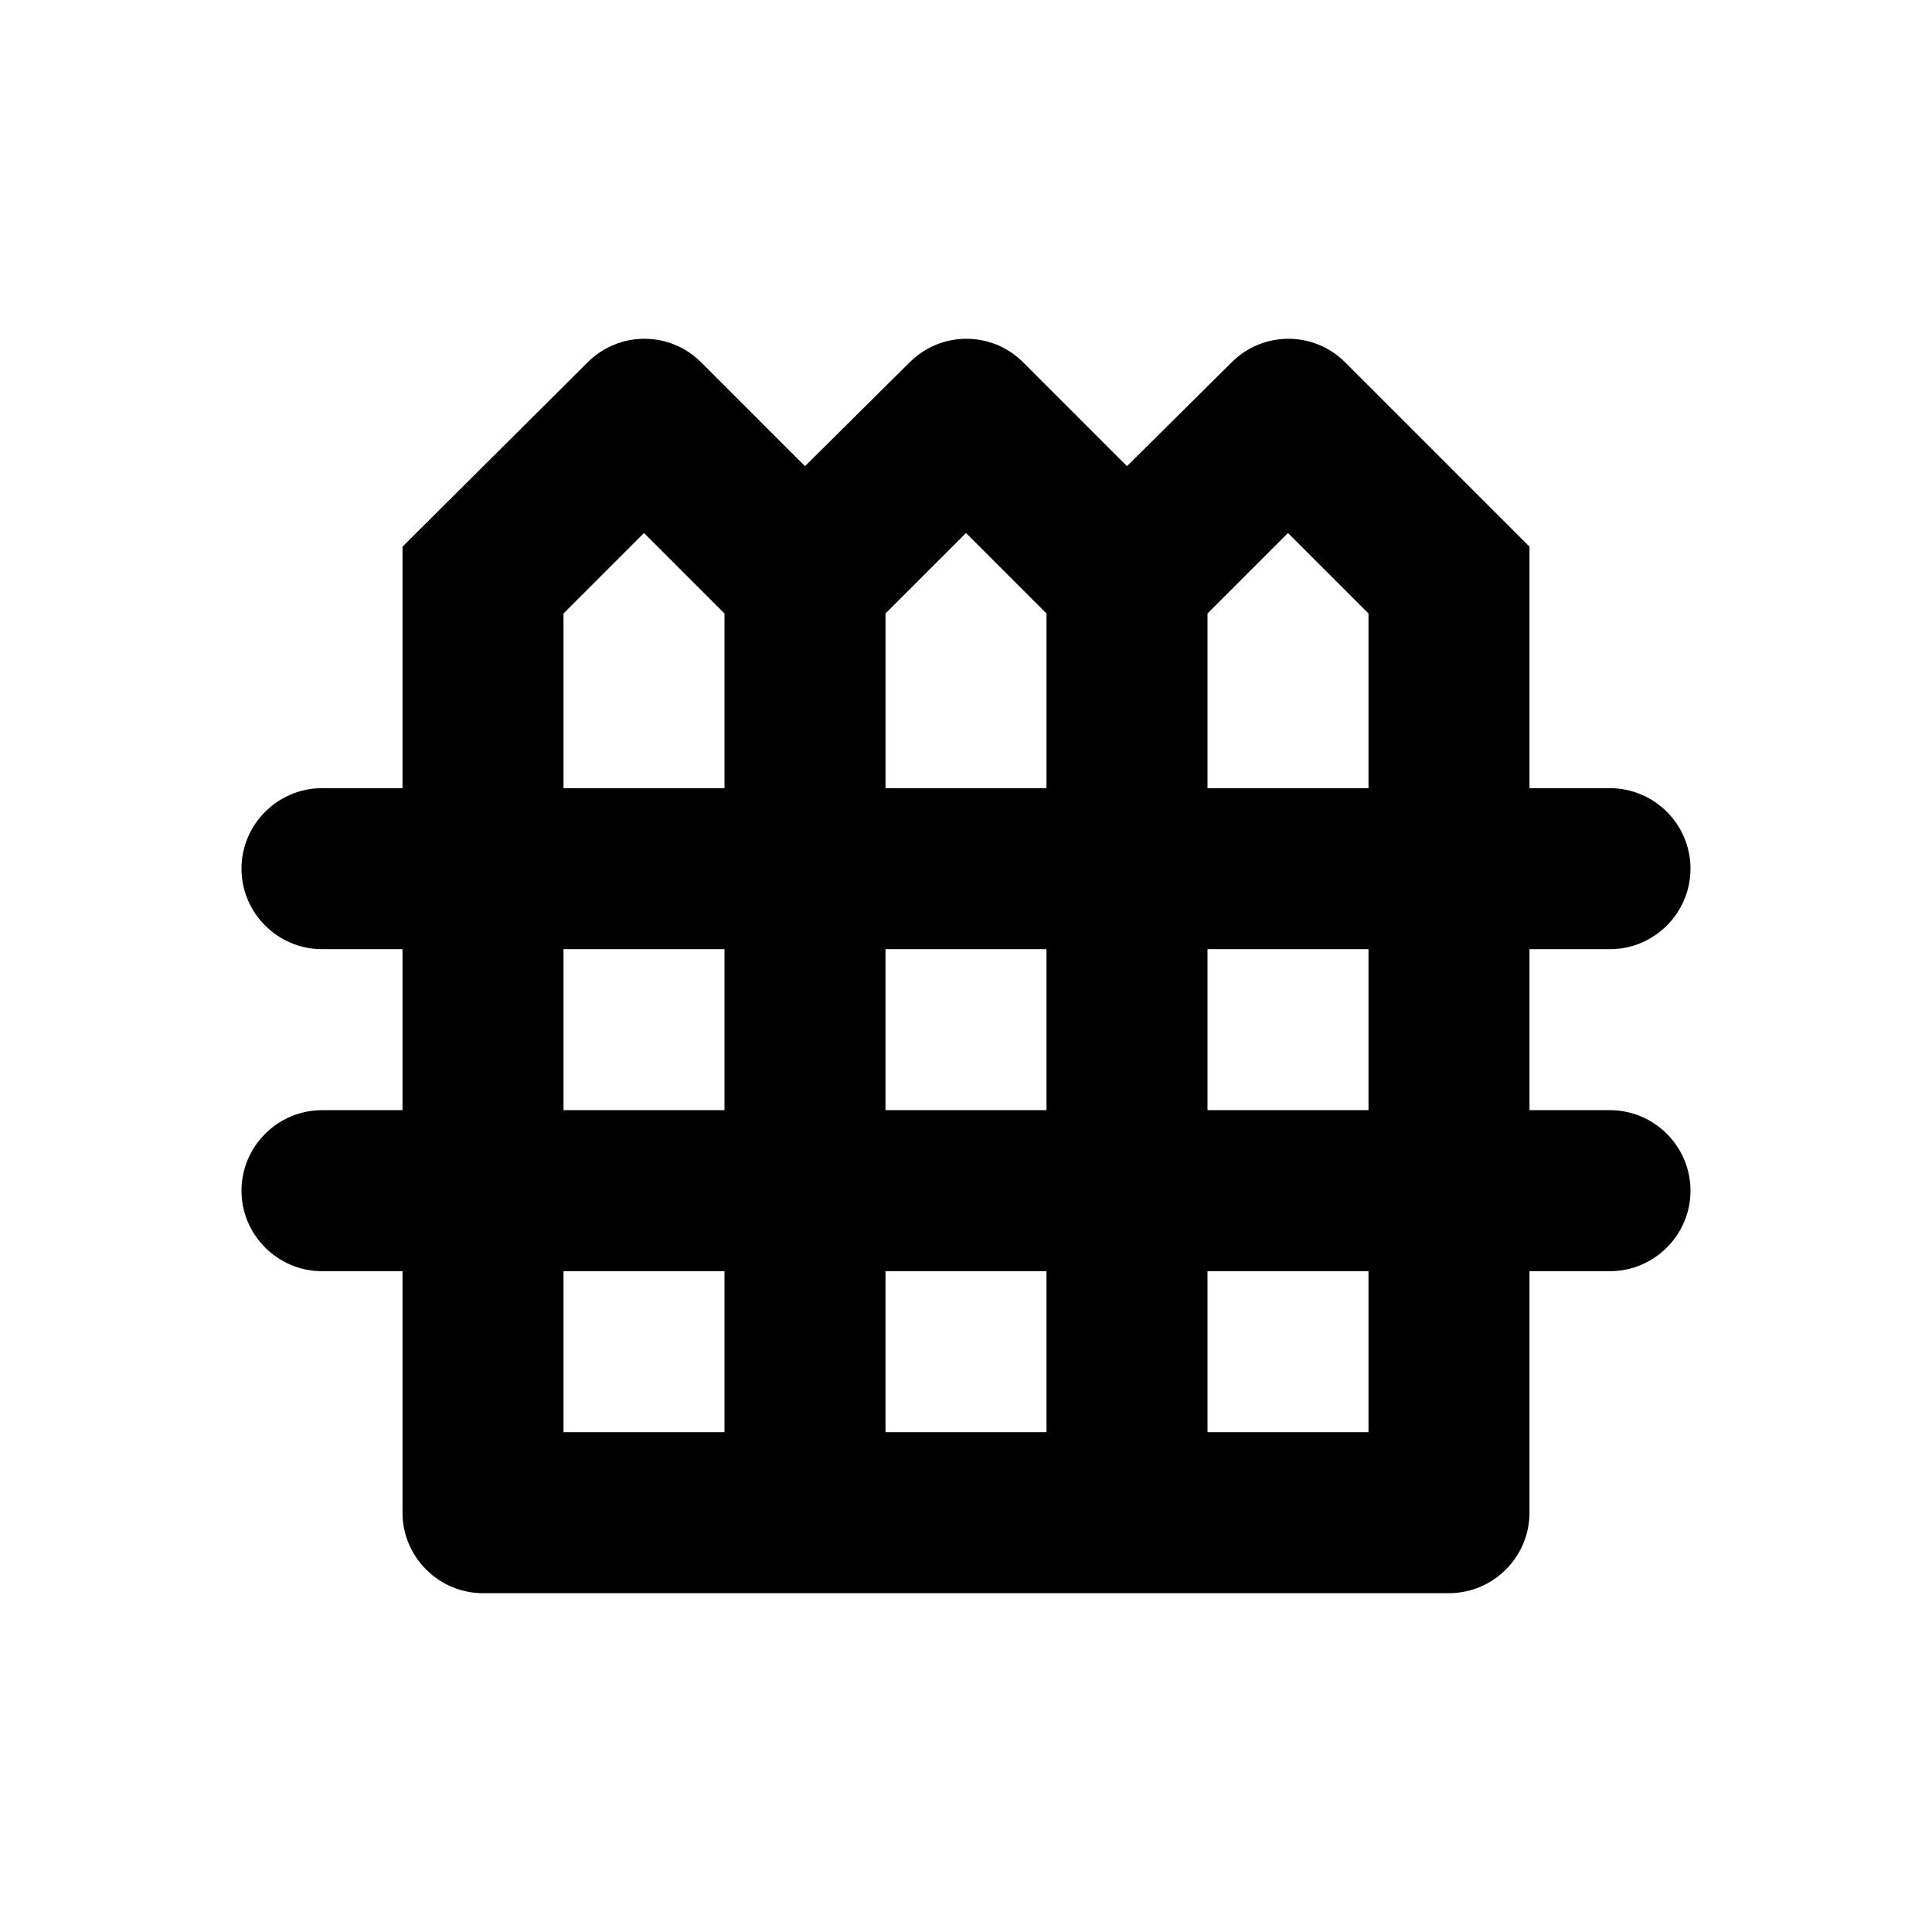
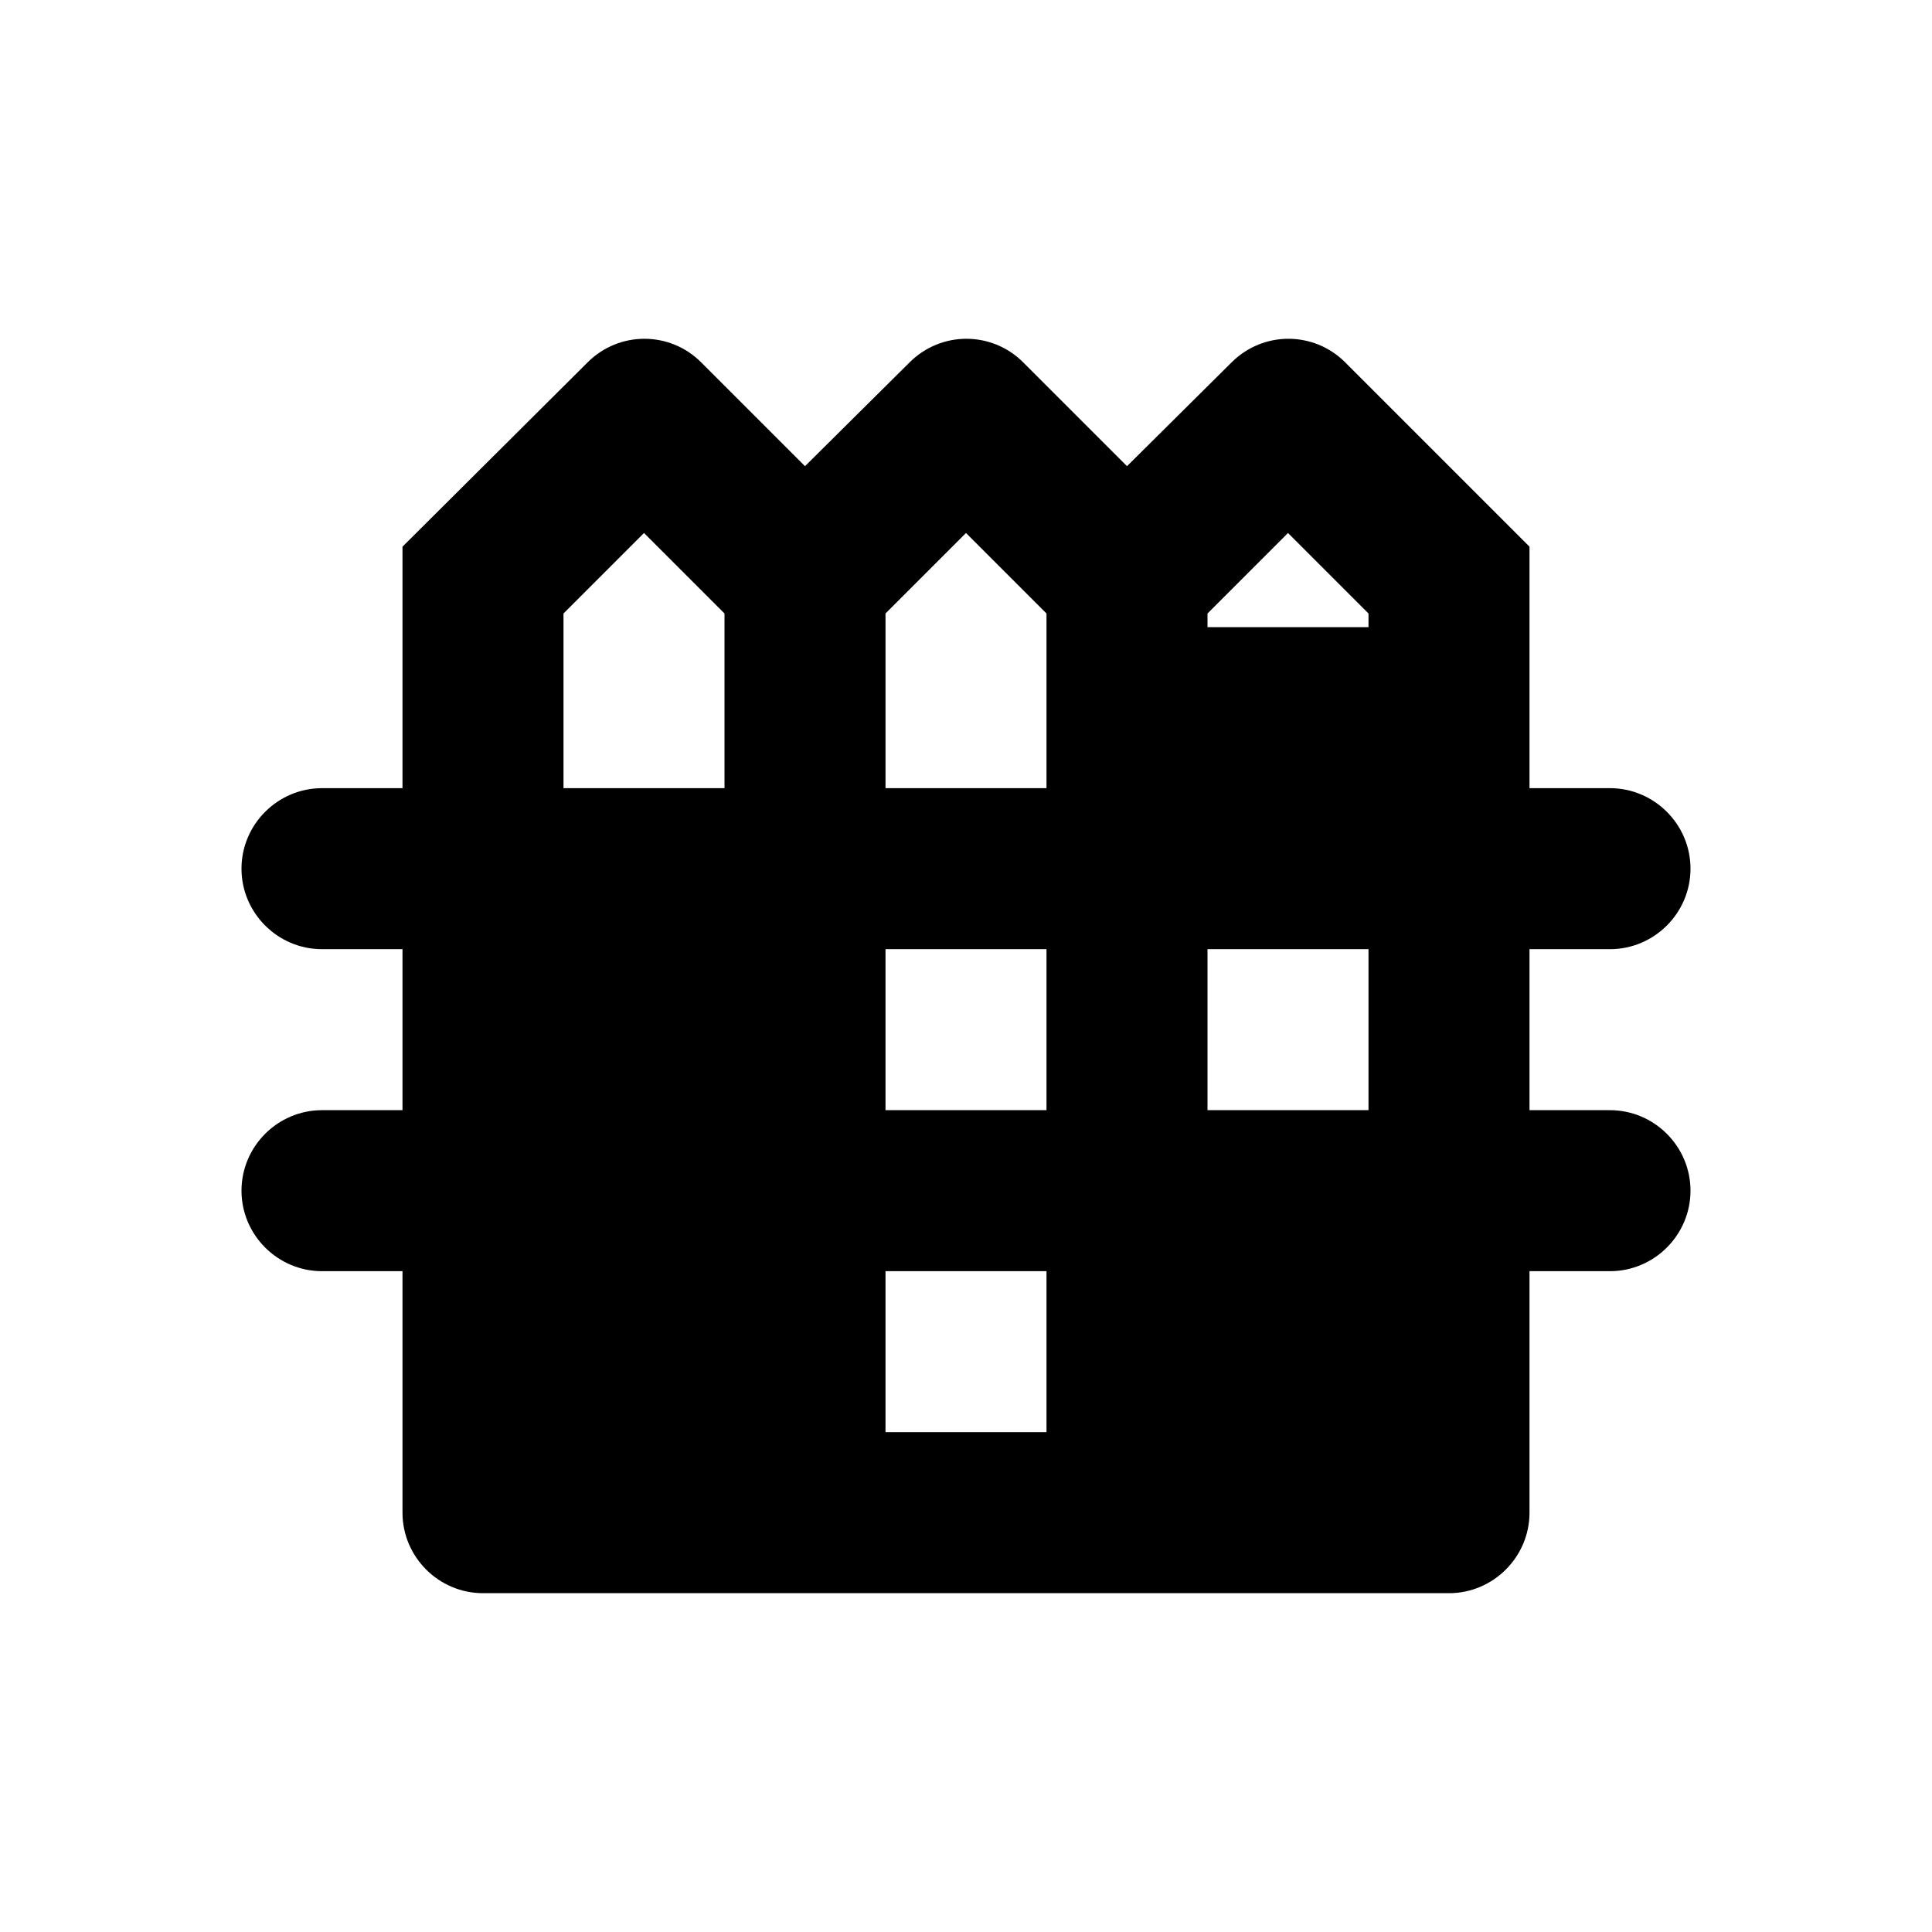
<svg xmlns="http://www.w3.org/2000/svg" fill="none" height="24" viewBox="0 0 24 24" width="24">
-   <path d="m21 10.791c0-.55-.45-1-1-1h-1v-3l-2.29-2.29c-.39-.39-1.02-.39-1.41 0l-1.3 1.29-1.29-1.29c-.39-.39-1.02-.39-1.41 0l-1.3 1.29-1.29-1.29c-.39-.39-1.02-.39-1.41 0l-2.3 2.29v3h-1c-.55 0-1 .45-1 1s.45 1 1 1h1v2h-1c-.55 0-1 .45-1 1s.45 1 1 1h1v3c0 .55.45 1 1 1h12c.55 0 1-.45 1-1v-3h1c.55 0 1-.45 1-1s-.45-1-1-1h-1v-2h1c.55 0 1-.45 1-1zm-5-4.17 1 1v2.17h-2v-2.17zm-4 0 1 1v2.17h-2v-2.17zm-1 7.17v-2h2v2zm2 2v2h-2v-2zm-6-8.17 1-1 1 1v2.17h-2zm0 4.17h2v2h-2zm0 4h2v2h-2zm10 2h-2v-2h2zm0-4h-2v-2h2z" fill="#000" />
+   <path d="m21 10.791c0-.55-.45-1-1-1h-1v-3l-2.29-2.29c-.39-.39-1.02-.39-1.41 0l-1.3 1.29-1.29-1.29c-.39-.39-1.02-.39-1.41 0l-1.3 1.29-1.29-1.29c-.39-.39-1.02-.39-1.41 0l-2.3 2.29v3h-1c-.55 0-1 .45-1 1s.45 1 1 1h1v2h-1c-.55 0-1 .45-1 1s.45 1 1 1h1v3c0 .55.45 1 1 1h12c.55 0 1-.45 1-1v-3h1c.55 0 1-.45 1-1s-.45-1-1-1h-1v-2h1c.55 0 1-.45 1-1zm-5-4.17 1 1v2.17h-2v-2.17zm-4 0 1 1v2.17h-2v-2.17zm-1 7.17v-2h2v2zm2 2v2h-2v-2zm-6-8.17 1-1 1 1v2.17h-2zm0 4.17h2v2h-2zh2v2h-2zm10 2h-2v-2h2zm0-4h-2v-2h2z" fill="#000" />
</svg>